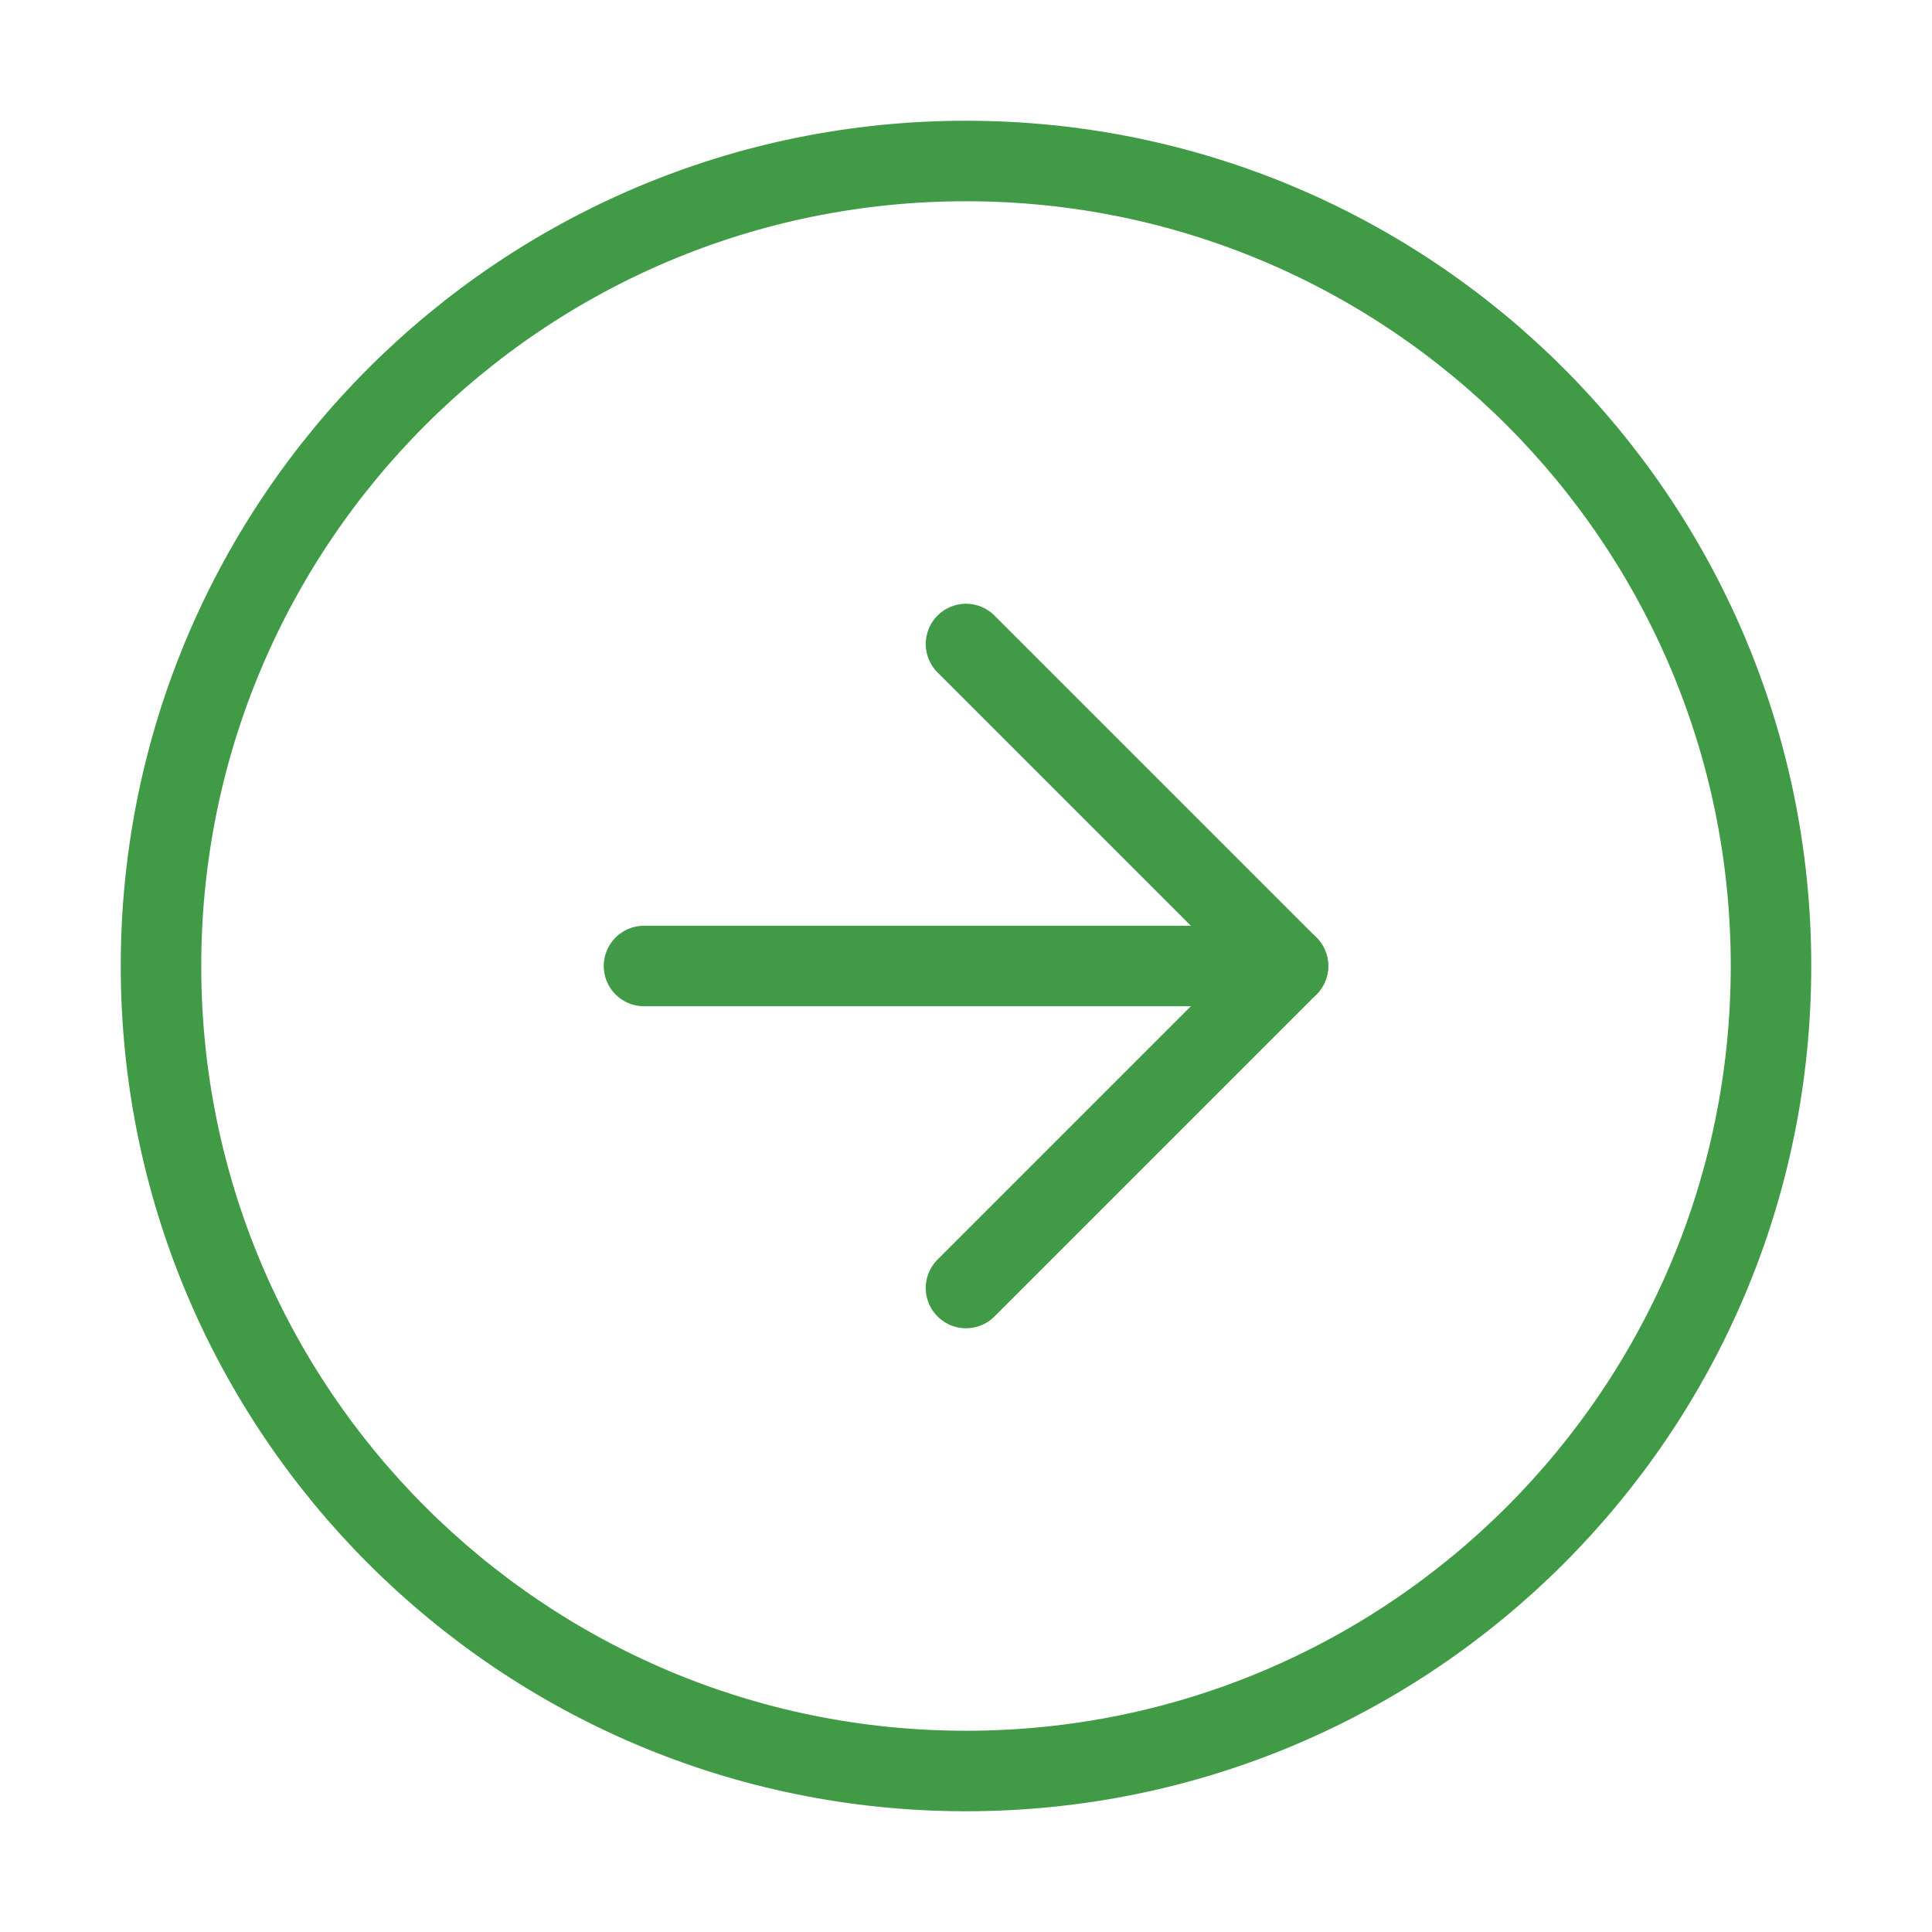
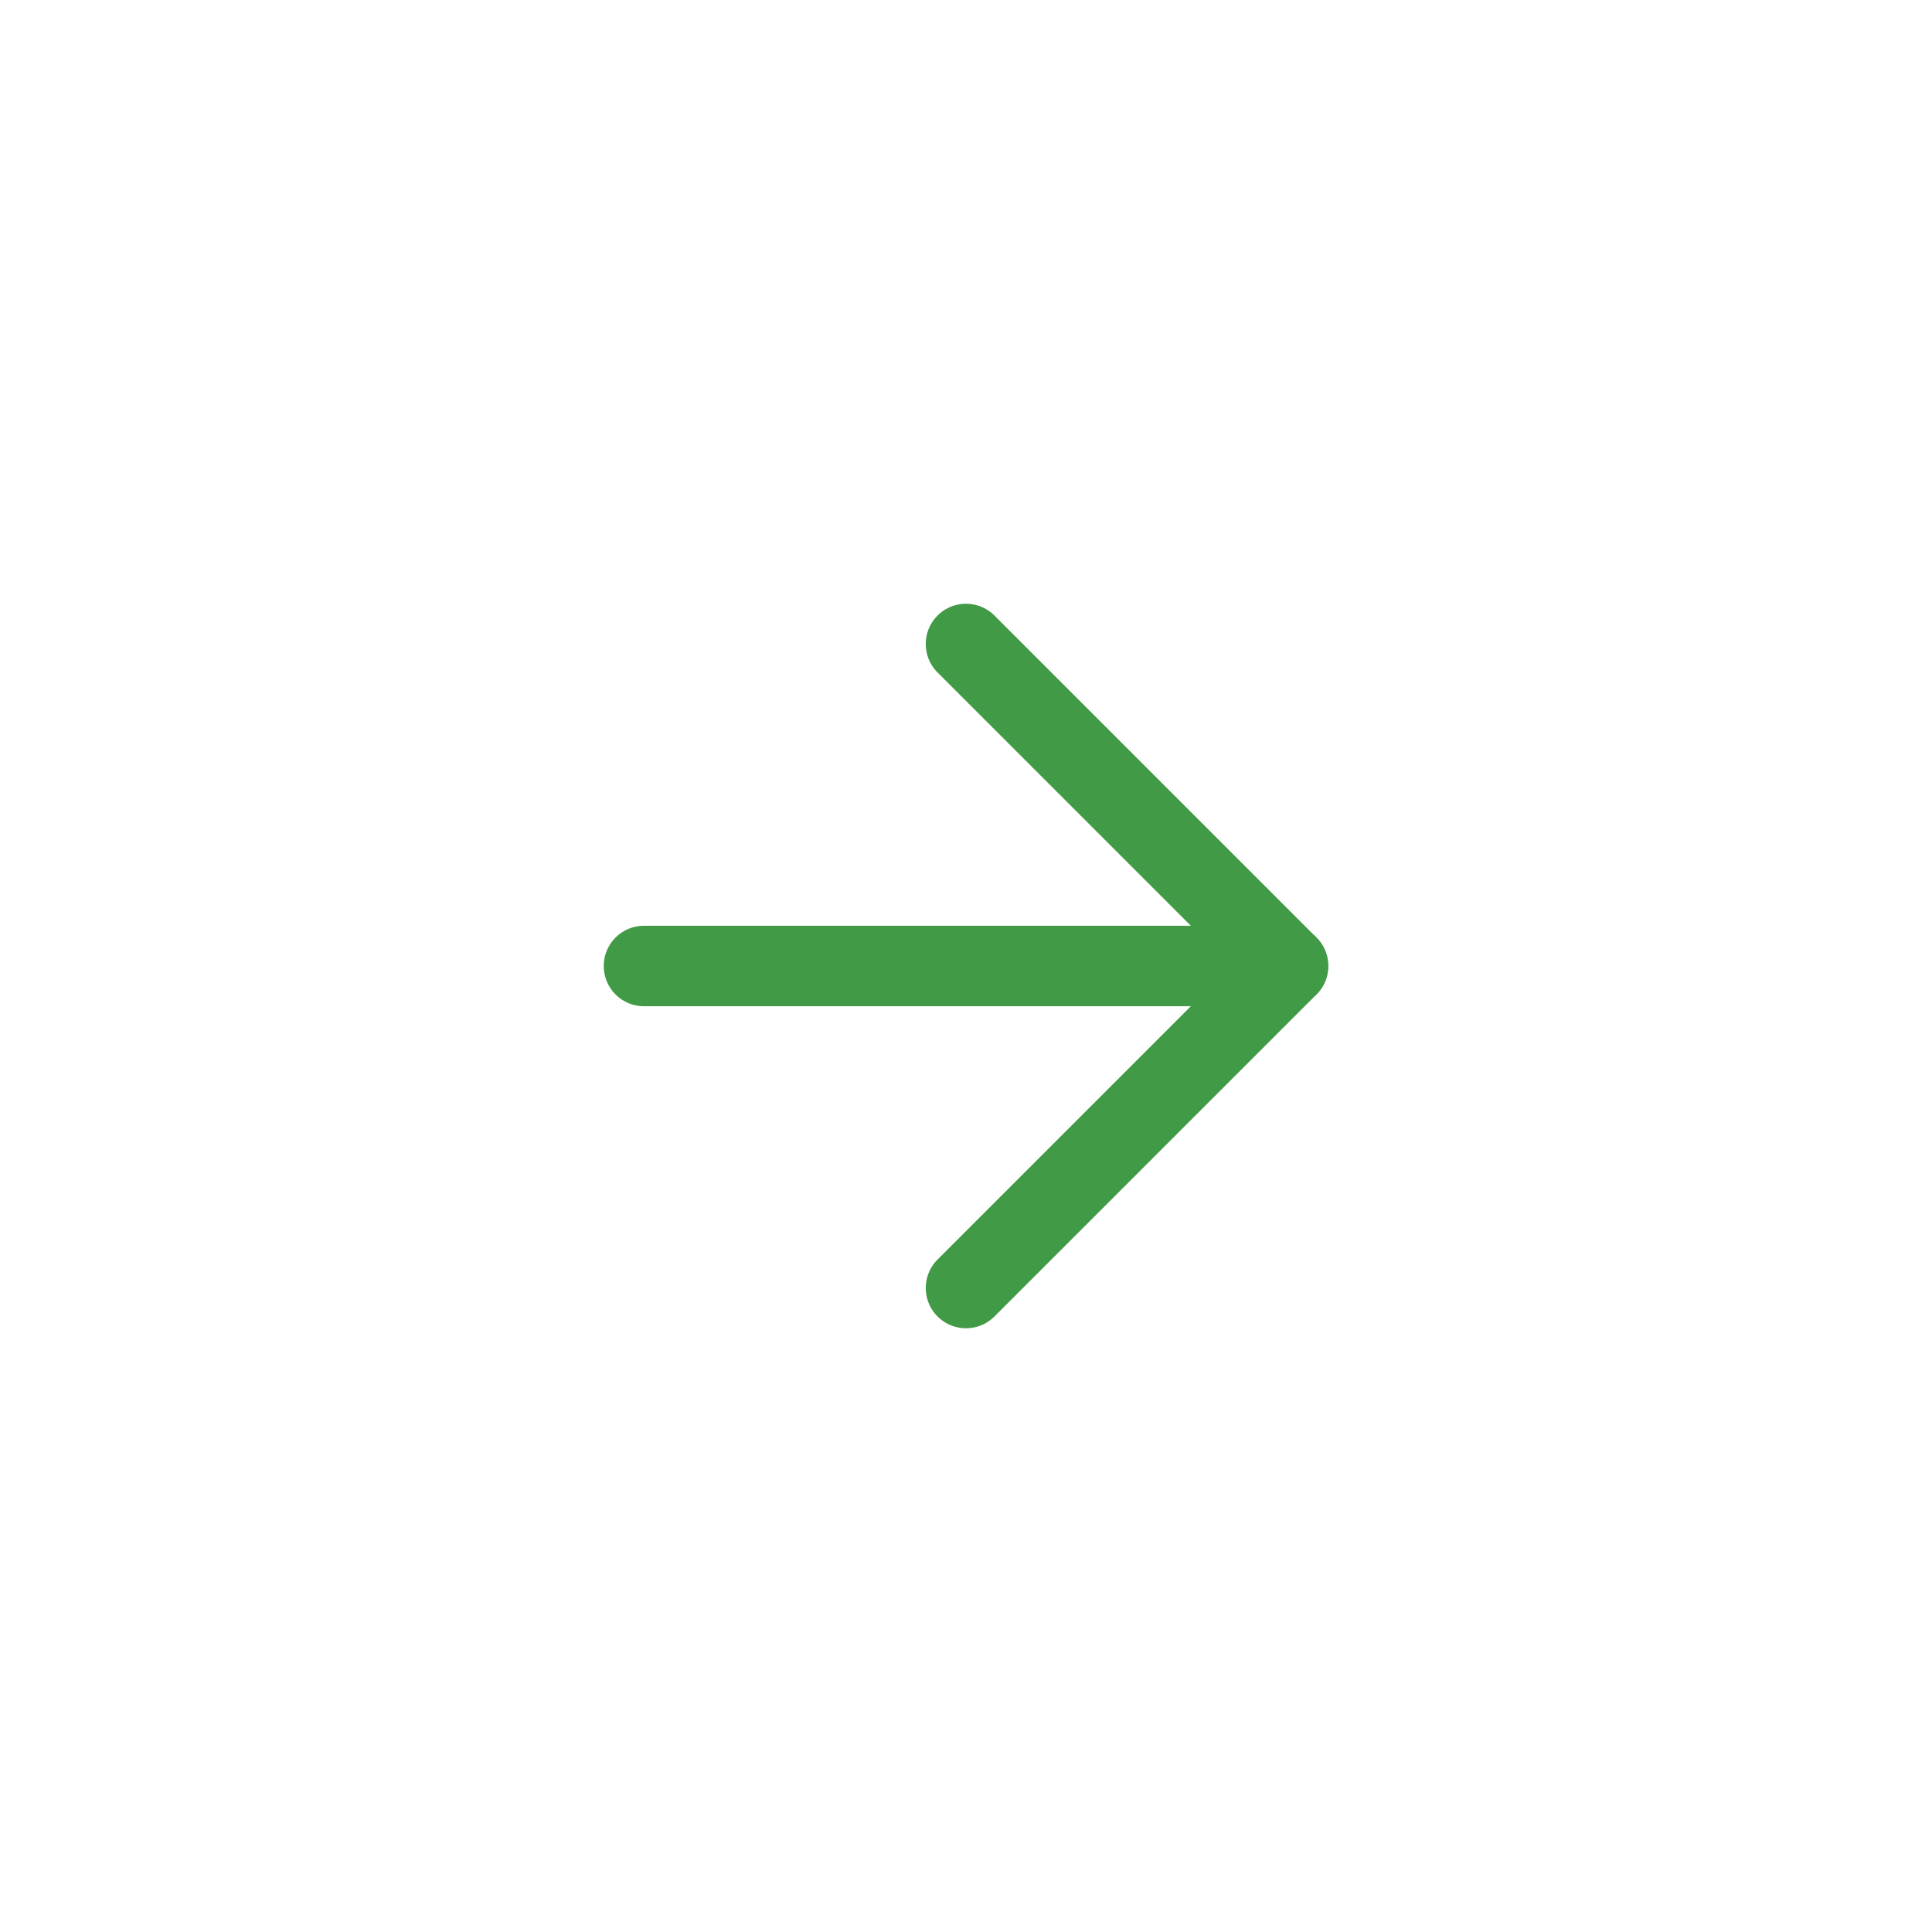
<svg xmlns="http://www.w3.org/2000/svg" width="24" height="24" viewBox="0 0 24 24" fill="none">
-   <path d="M12 22C17.523 22 22 17.523 22 12C22 6.477 17.523 2 12 2C6.477 2 2 6.477 2 12C2 17.523 6.477 22 12 22Z" stroke="#419A45" stroke-linecap="round" stroke-linejoin="round" />
  <path d="M12 16L16 12L12 8" stroke="#419A45" stroke-linecap="round" stroke-linejoin="round" />
  <path d="M8 12H16" stroke="#419A45" stroke-linecap="round" stroke-linejoin="round" />
</svg>